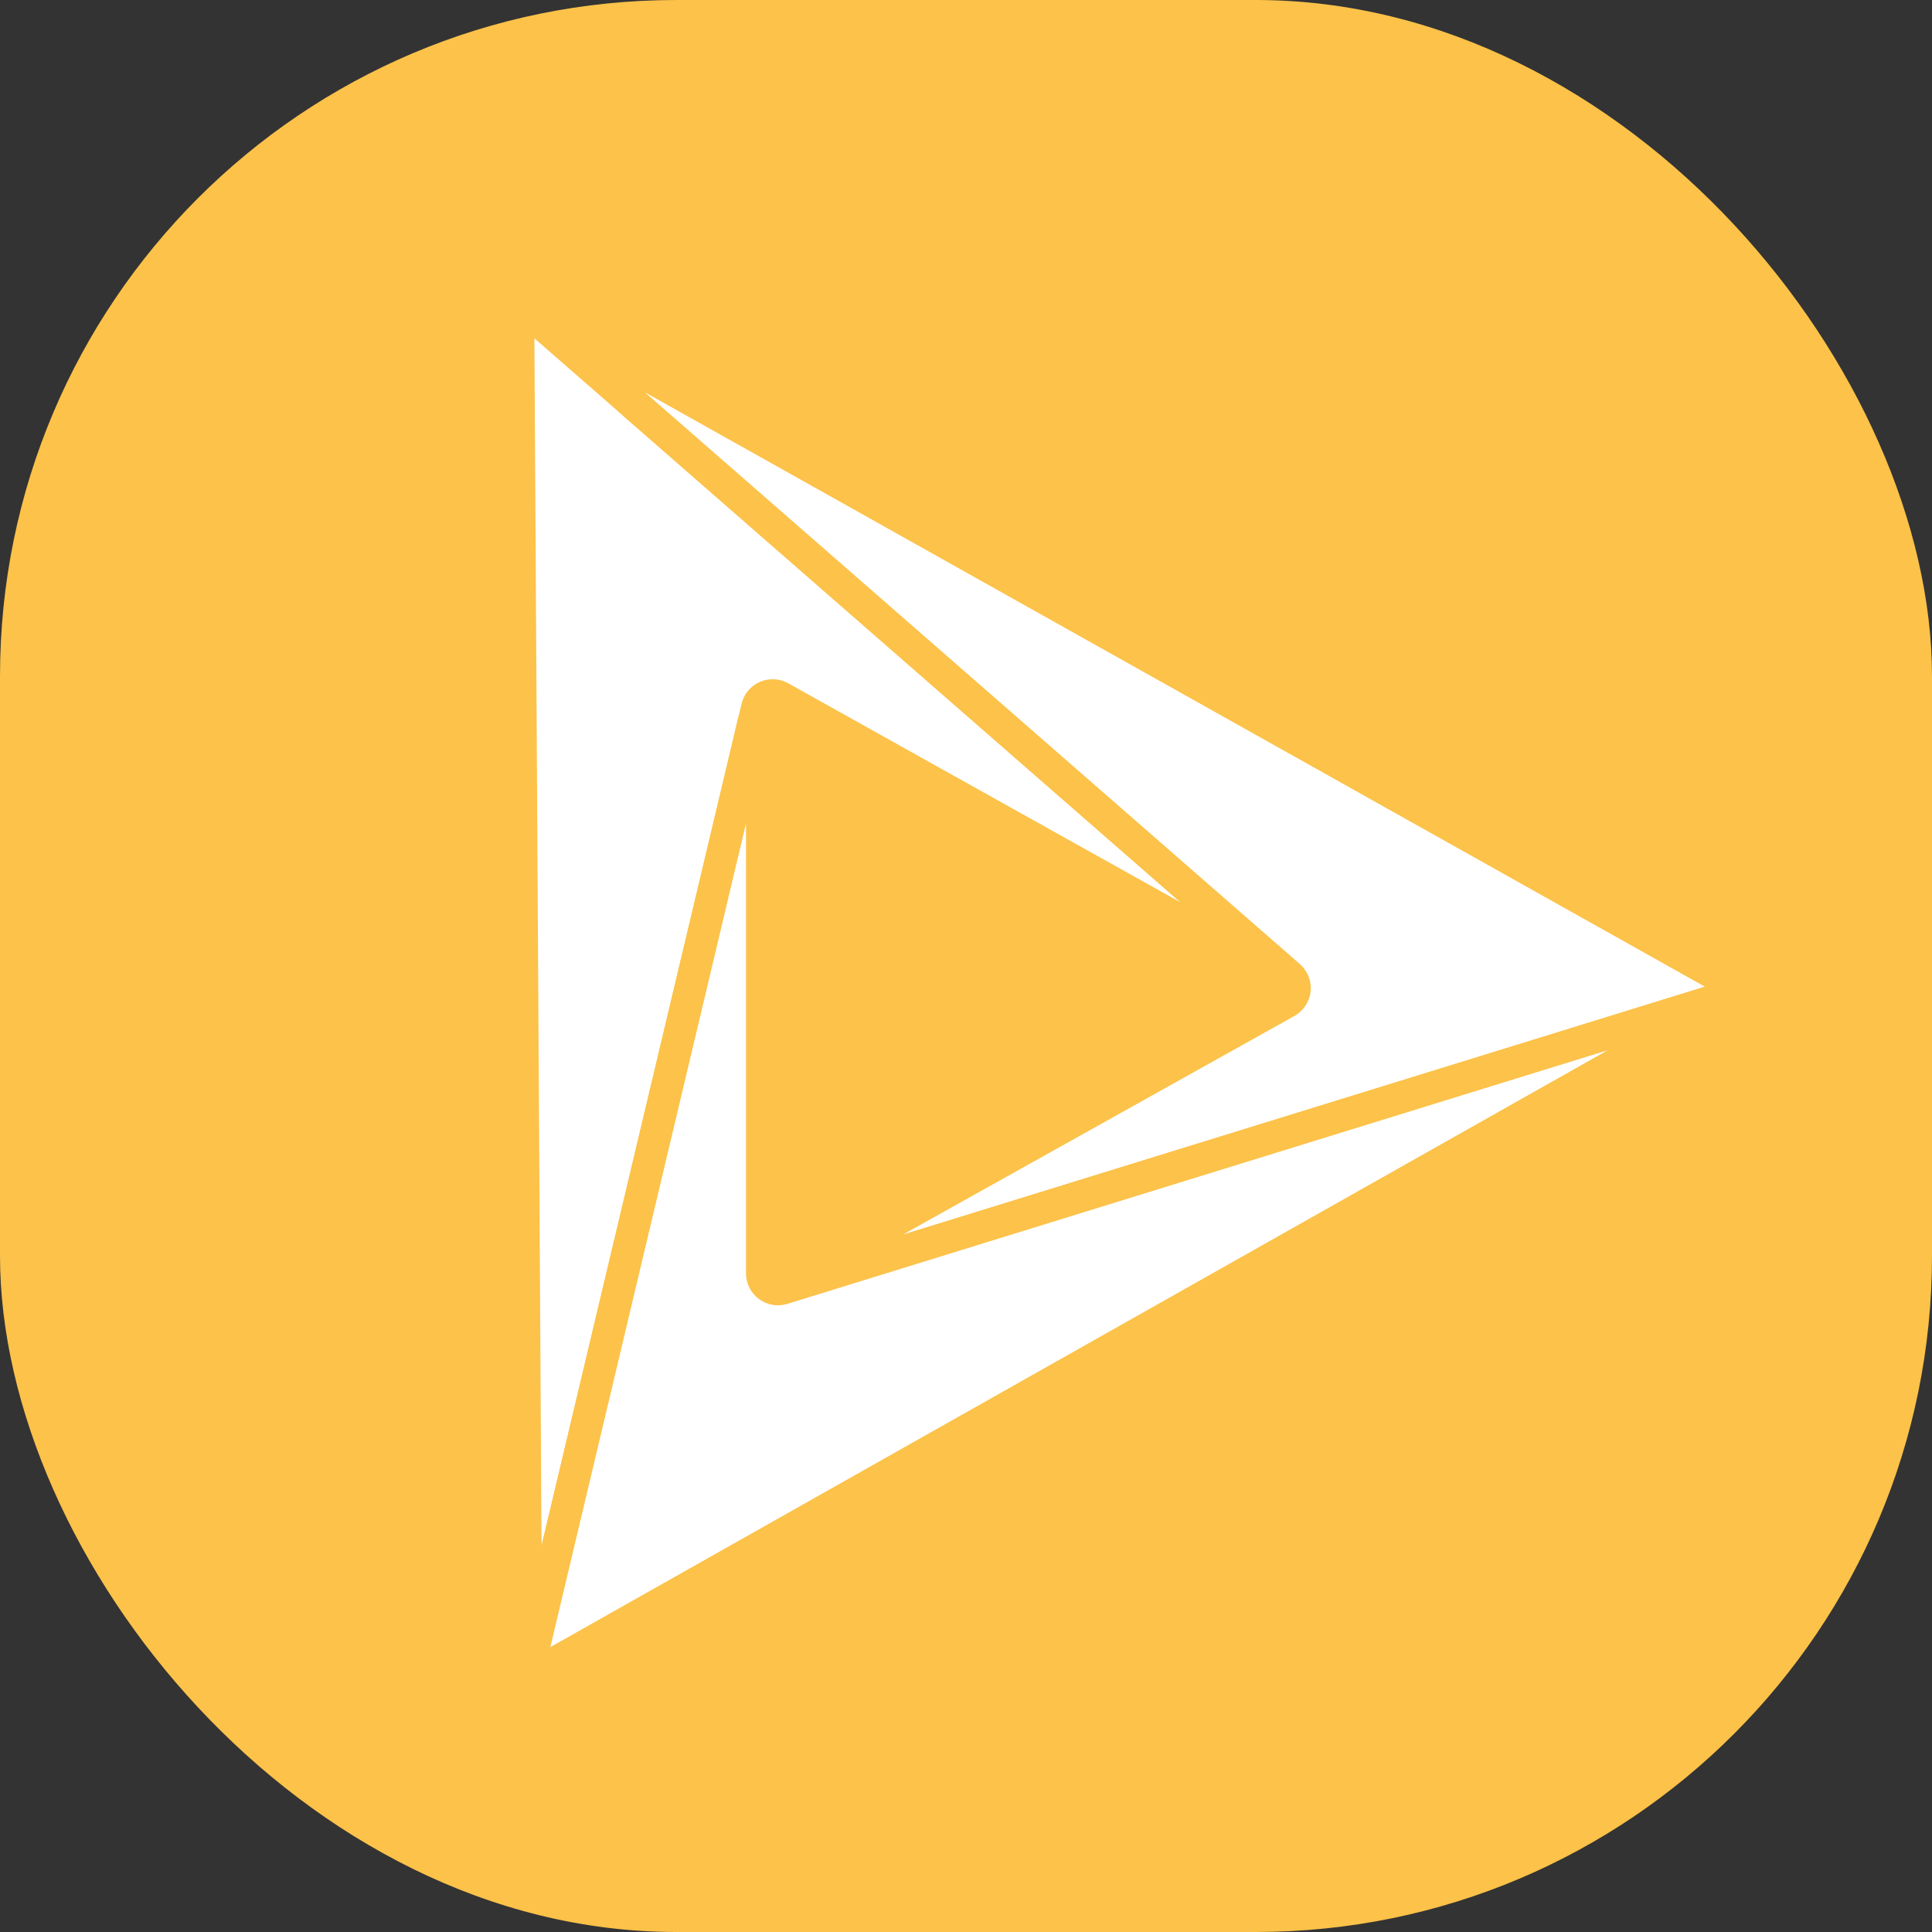
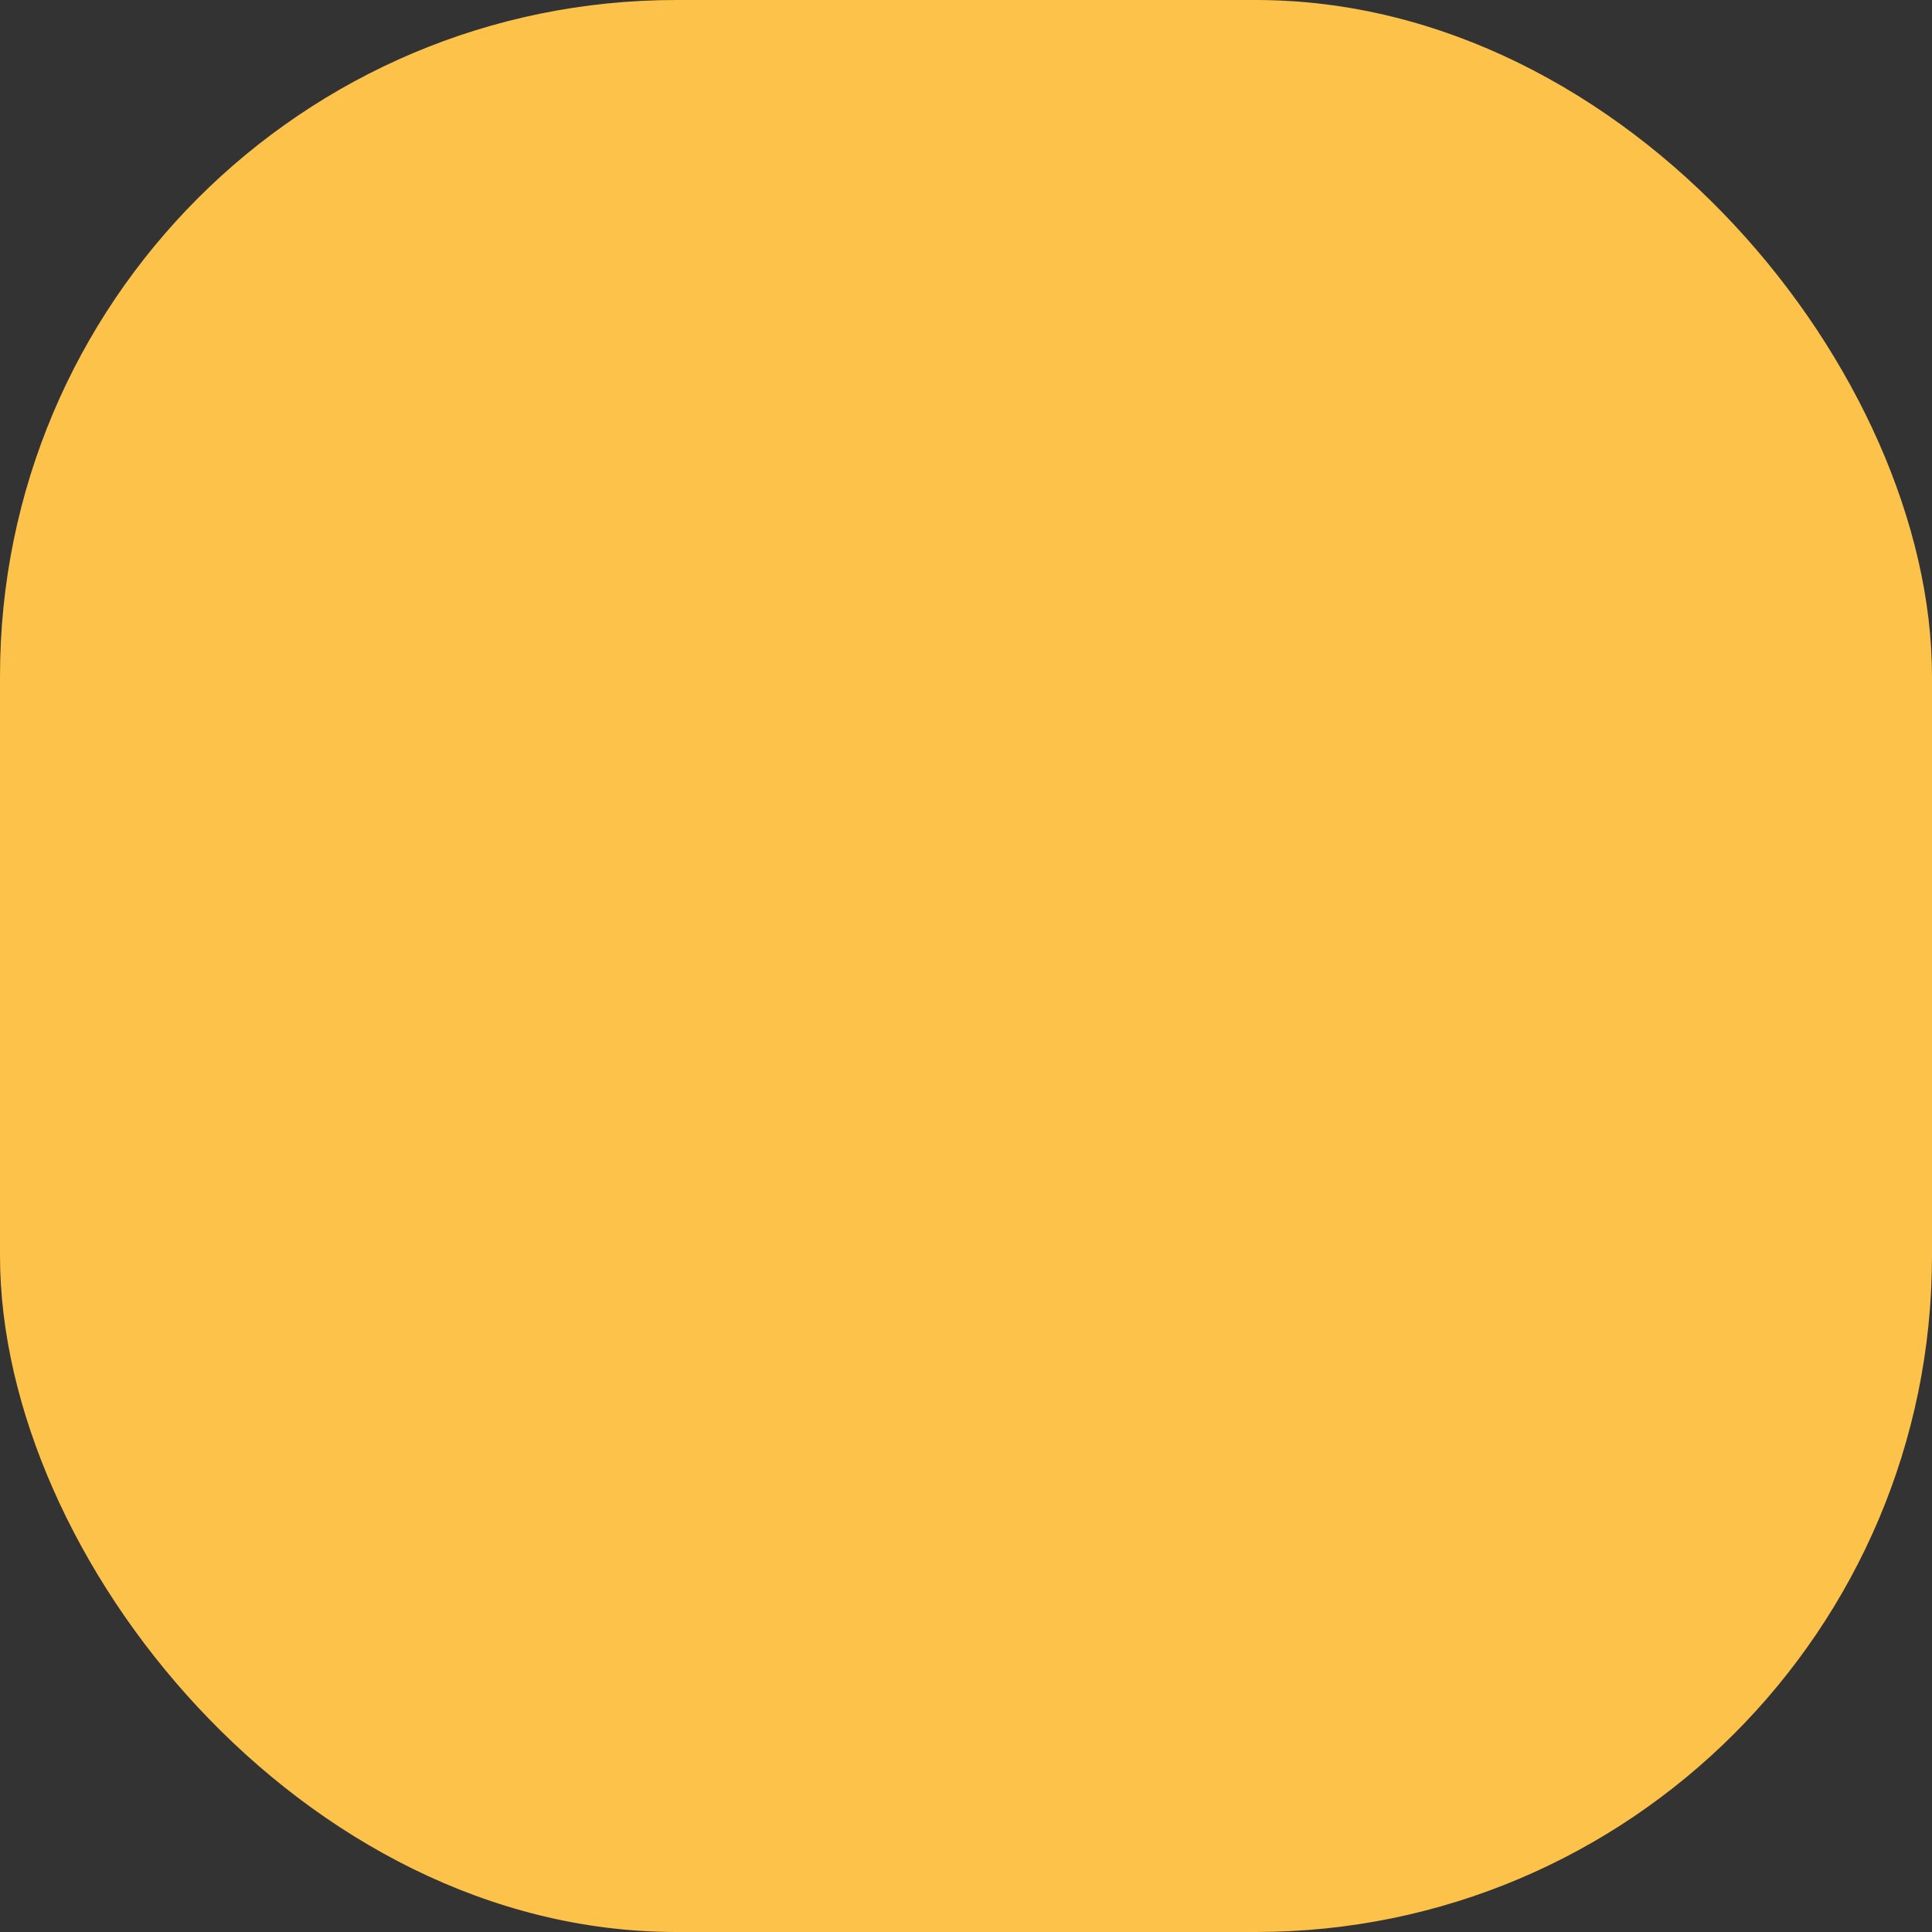
<svg xmlns="http://www.w3.org/2000/svg" width="40px" height="40px" viewBox="0 0 40 40" version="1.1">
  <rect x="0" y="0" width="40" height="40" fill="#333333" stroke="none" />
  <title>Group 4</title>
  <desc>Created with Sketch.</desc>
  <g id="Page-1" stroke="none" stroke-width="1" fill="none" fill-rule="evenodd">
    <g id="Desktop-HD-Copy3" transform="translate(-136, -30)">
      <g id="Group-7" transform="translate(136, 24)">
        <g id="Group-4" transform="translate(0, 6)">
          <rect id="Rectangle-2" fill="#FCC249" x="0" y="0" width="40" height="40" rx="14" />
          <g id="Group" transform="translate(10, 6)" fill="#FFFFFF" stroke="#FCC249" stroke-linejoin="bevel" stroke-width="0.662">
            <g id="Group-2" transform="translate(13.132, 14.772) rotate(90) translate(-13.132, -14.772) translate(-1.368, 1.772)">
-               <path d="M8.377,20.457 L25.811,24.599 C25.988,24.641 26.098,24.819 26.056,24.997 C26.021,25.145 25.889,25.25 25.736,25.251 L0.734,25.399 C0.551,25.4 0.402,25.253 0.401,25.07 C0.4,24.989 0.429,24.911 0.483,24.85 L12.164,11.468 C12.284,11.331 12.493,11.316 12.631,11.437 C12.749,11.539 12.779,11.711 12.702,11.847 L8.164,19.974 C8.075,20.134 8.132,20.335 8.292,20.424 C8.318,20.439 8.347,20.45 8.377,20.457 Z" id="Path-8" />
-               <path d="M13.936,9.439 L2.099,22.999 C1.979,23.137 1.77,23.151 1.632,23.031 C1.514,22.928 1.484,22.756 1.561,22.619 L13.868,0.672 C13.958,0.513 14.159,0.456 14.319,0.546 C14.393,0.587 14.448,0.655 14.473,0.736 L19.609,17.348 C19.663,17.523 19.566,17.708 19.391,17.762 C19.242,17.808 19.081,17.744 19.004,17.607 L14.474,9.495 C14.385,9.335 14.184,9.278 14.024,9.367 C13.991,9.386 13.961,9.41 13.936,9.439 Z" id="Path-9" />
-               <path d="M20.407,19.928 L14.473,0.736 C14.459,0.692 14.484,0.646 14.527,0.632 C14.564,0.621 14.605,0.637 14.624,0.671 L28.397,25.07 C28.42,25.11 28.406,25.16 28.366,25.183 C28.348,25.193 28.326,25.196 28.306,25.191 L8.638,20.519 C8.593,20.509 8.566,20.464 8.576,20.42 C8.585,20.383 8.619,20.356 8.657,20.356 L20.091,20.356 C20.274,20.356 20.422,20.208 20.422,20.025 C20.422,19.992 20.417,19.959 20.407,19.928 Z" id="Path-10" />
-             </g>
+               </g>
          </g>
        </g>
      </g>
    </g>
  </g>
</svg>